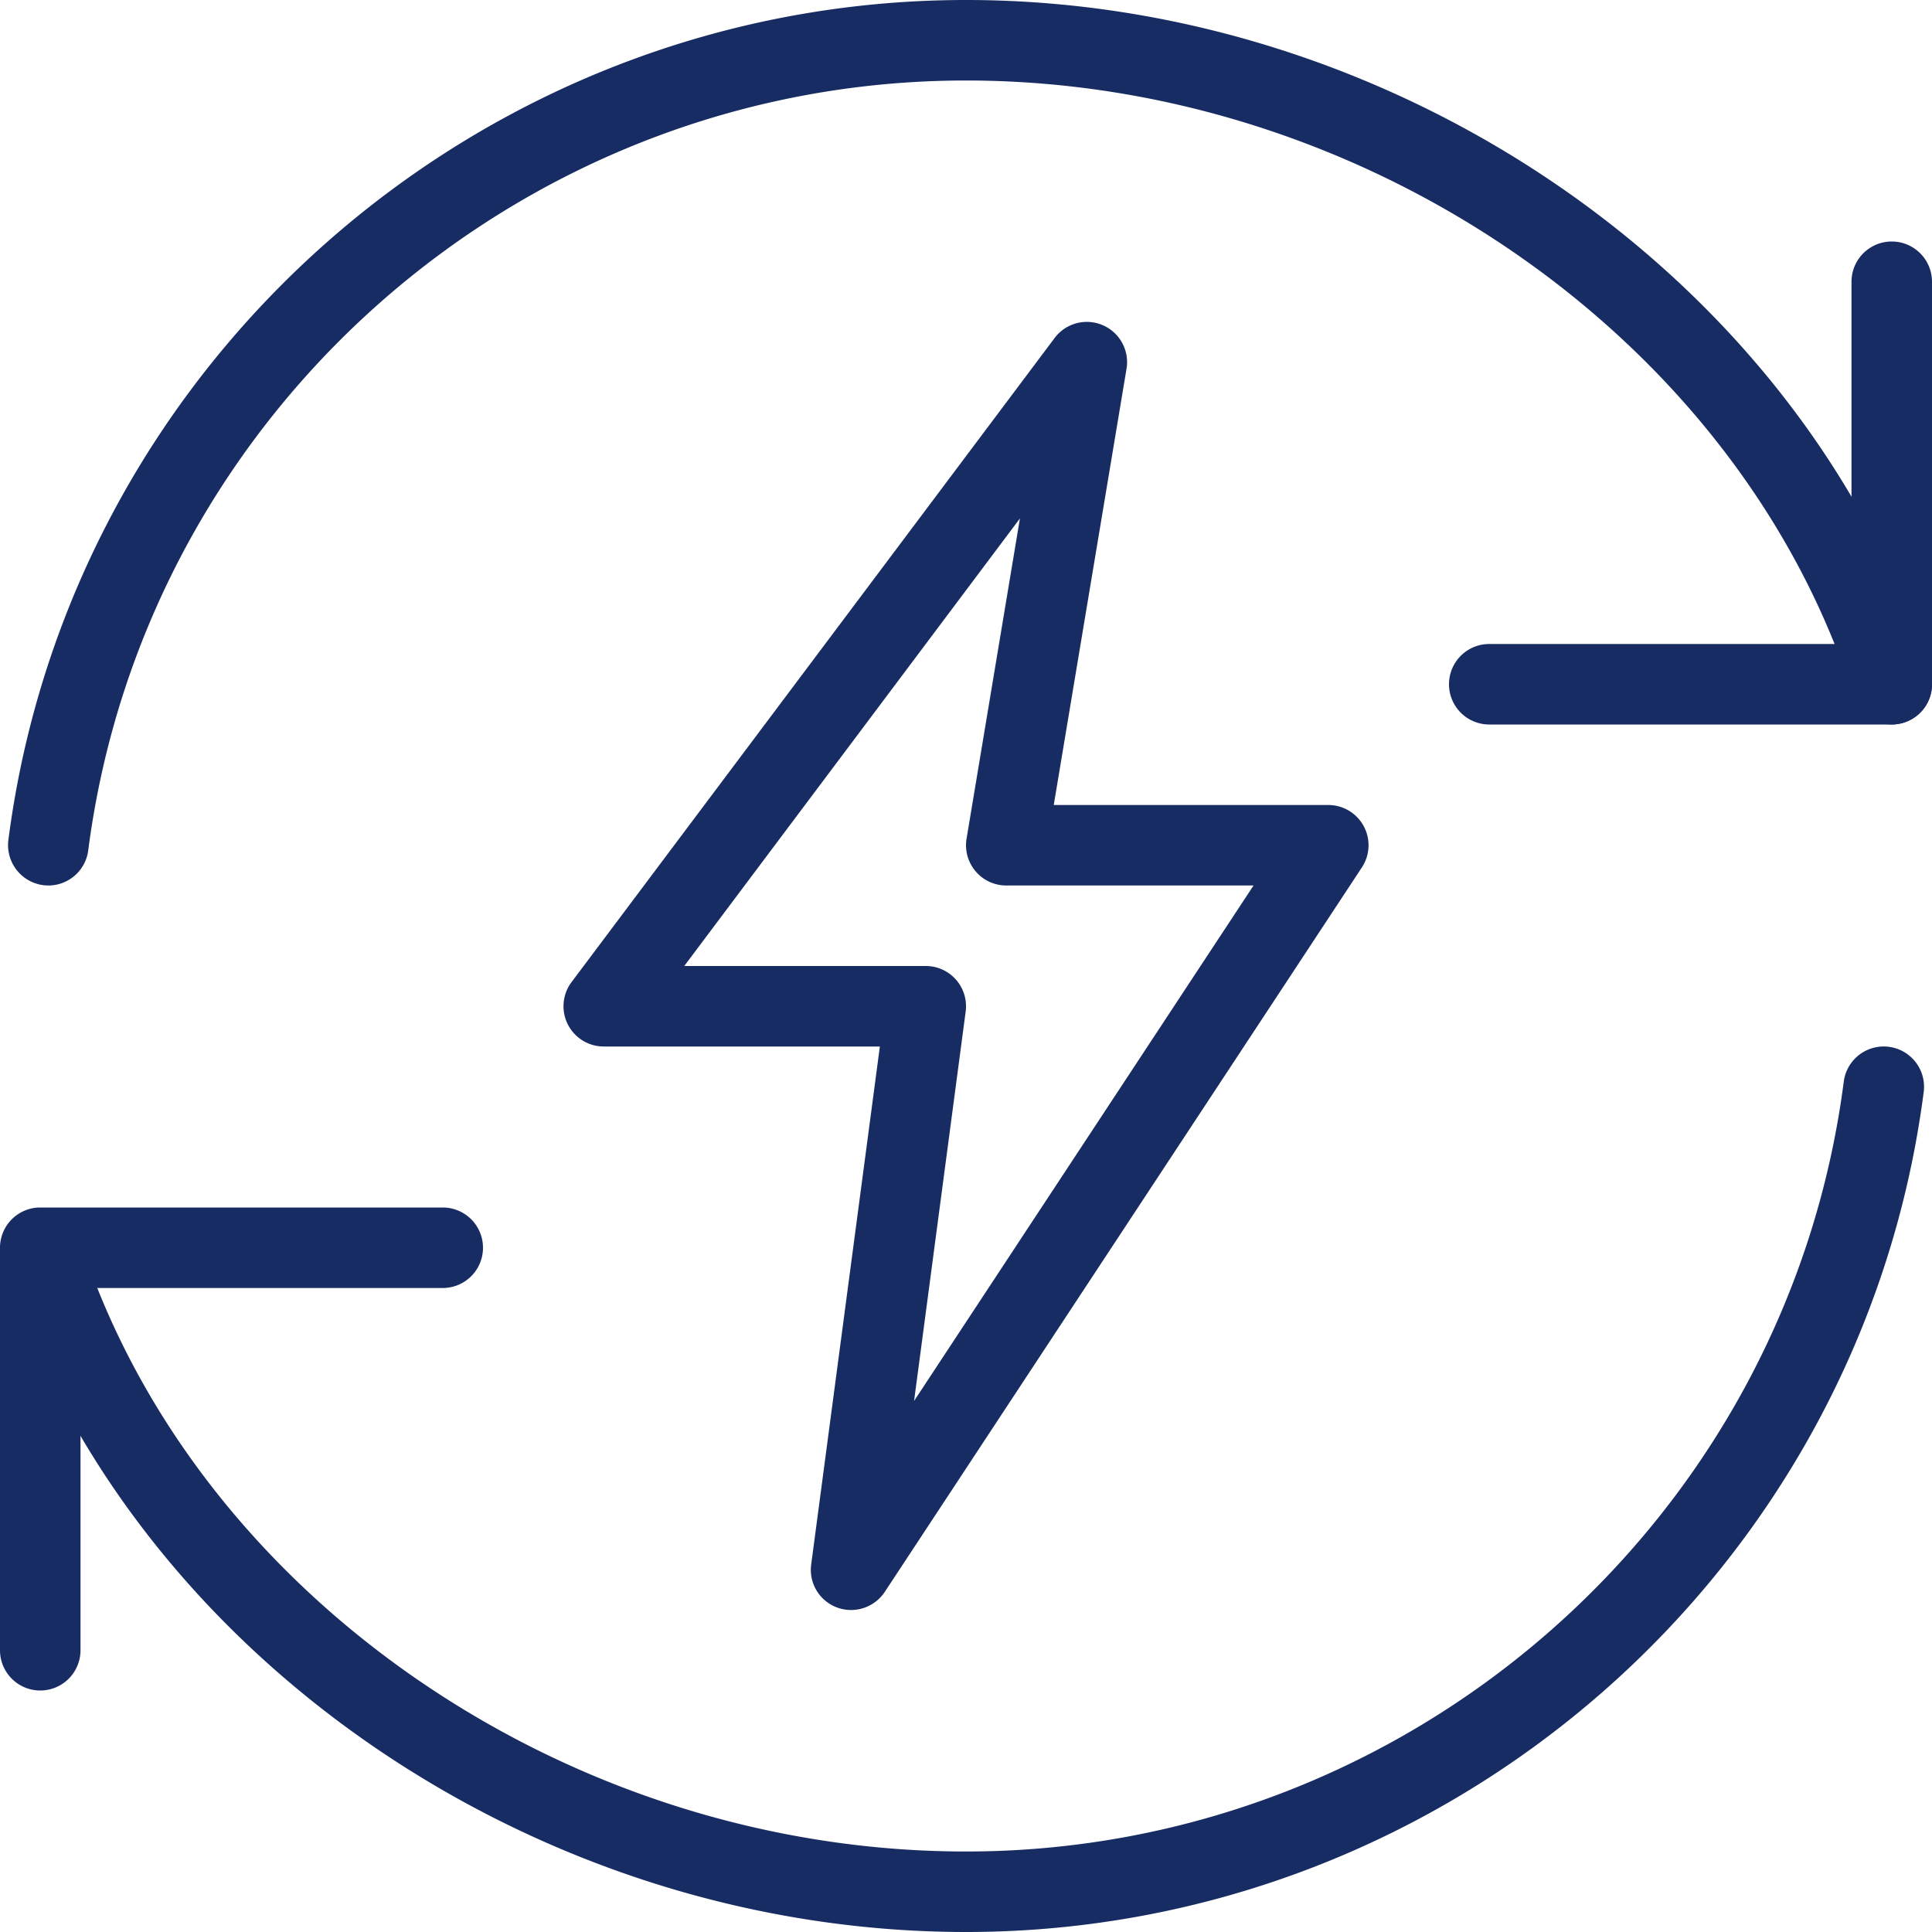
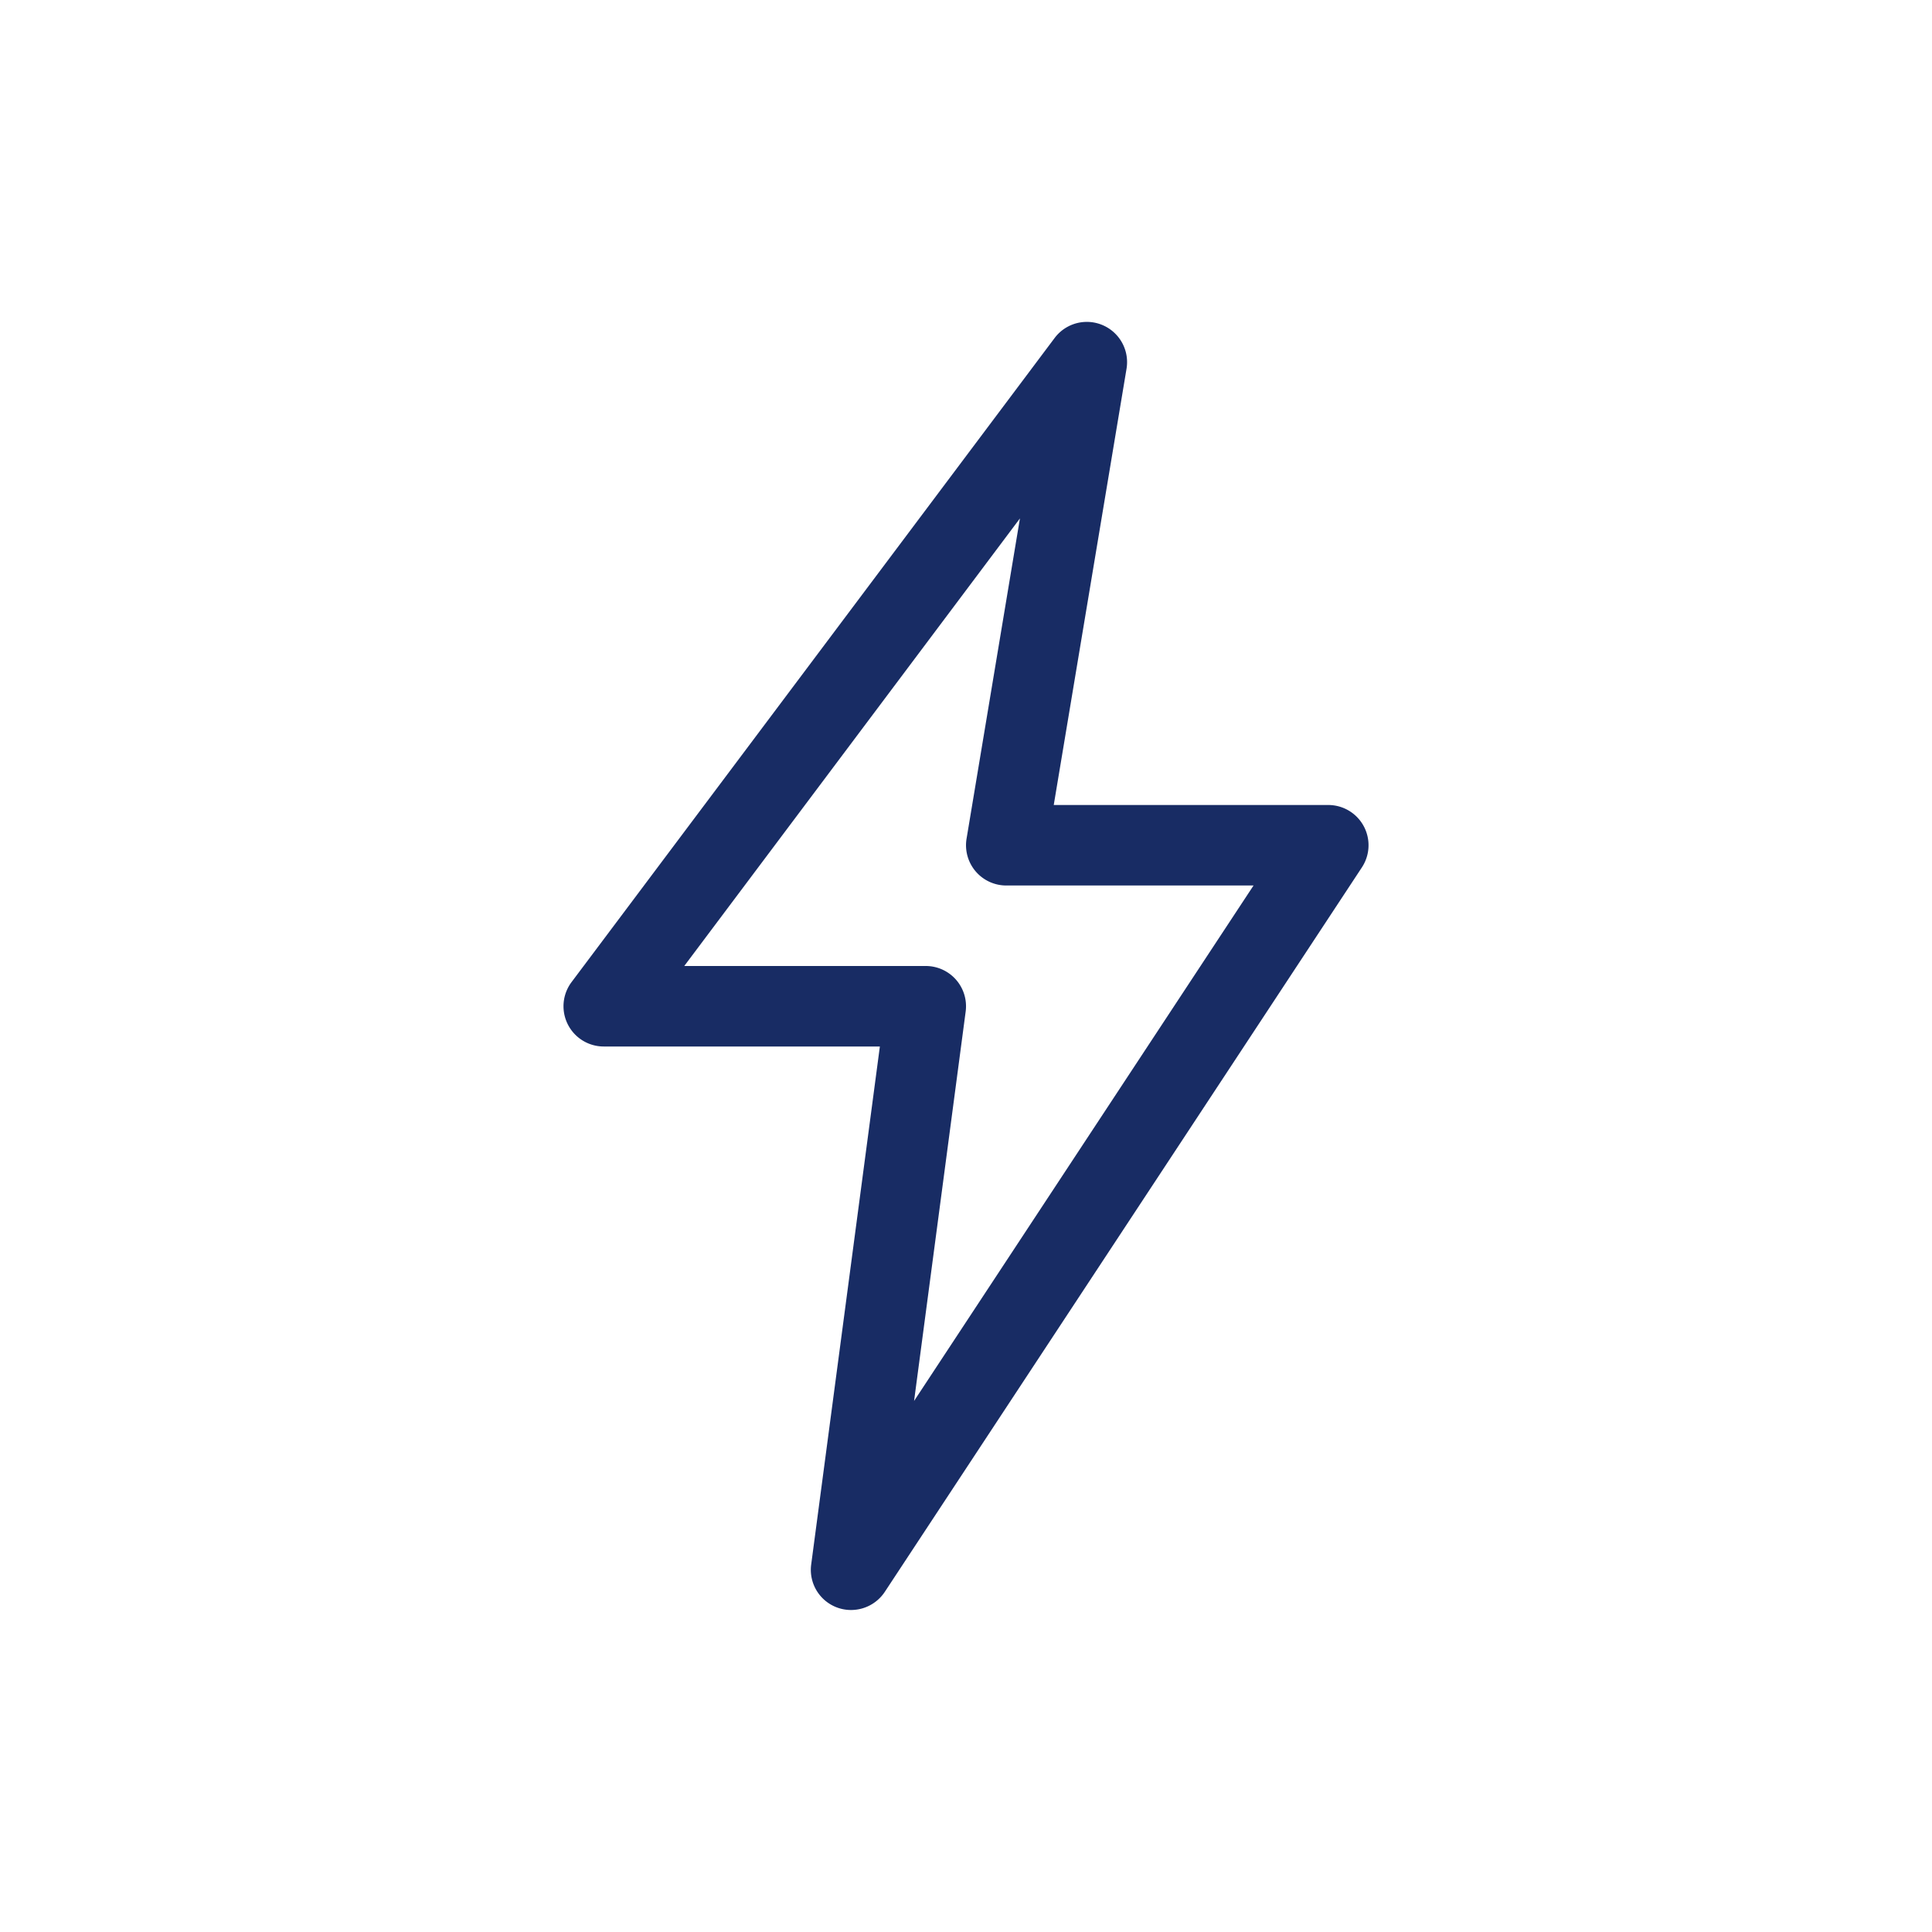
<svg xmlns="http://www.w3.org/2000/svg" fill="#182c64" xml:space="preserve" width="128" height="128" viewBox="0 0 24 24">
-   <path d="M23.5 9h-5a.5.5 0 0 1 0-1H23V3.5a.5.5 0 0 1 1 0v5a.5.5 0 0 1-.5.5zM.5 21a.5.5 0 0 1-.5-.5v-5a.5.5 0 0 1 .5-.5h5a.5.5 0 0 1 0 1H1v4.5a.5.5 0 0 1-.5.5z" />
-   <path d="M.601 11a.502.502 0 0 1-.497-.565C.874 4.486 5.988 0 12 0c5.396 0 10.433 3.511 11.977 8.348a.5.5 0 0 1-.953.303C21.609 4.218 16.973 1 12 1 6.489 1 1.802 5.112 1.096 10.564A.5.5 0 0 1 .601 11zM12 24C6.593 24 1.556 20.489.023 15.651a.5.5 0 0 1 .953-.301C2.381 19.782 7.017 23 12 23c5.511 0 10.198-4.112 10.904-9.564a.5.5 0 1 1 .993.129C23.126 19.514 18.012 24 12 24z" />
  <path d="M10.573 20a.499.499 0 0 1-.496-.566L10.93 13H7.5a.5.5 0 0 1-.4-.8l6-8a.5.5 0 0 1 .894.382L13.09 10h3.41a.5.5 0 0 1 .418.775l-5.927 9a.503.503 0 0 1-.418.225zM8.5 12h3a.5.5 0 0 1 .496.565l-.641 4.838L15.572 11H12.5a.5.5 0 0 1-.493-.582l.663-3.978L8.5 12z" />
</svg>